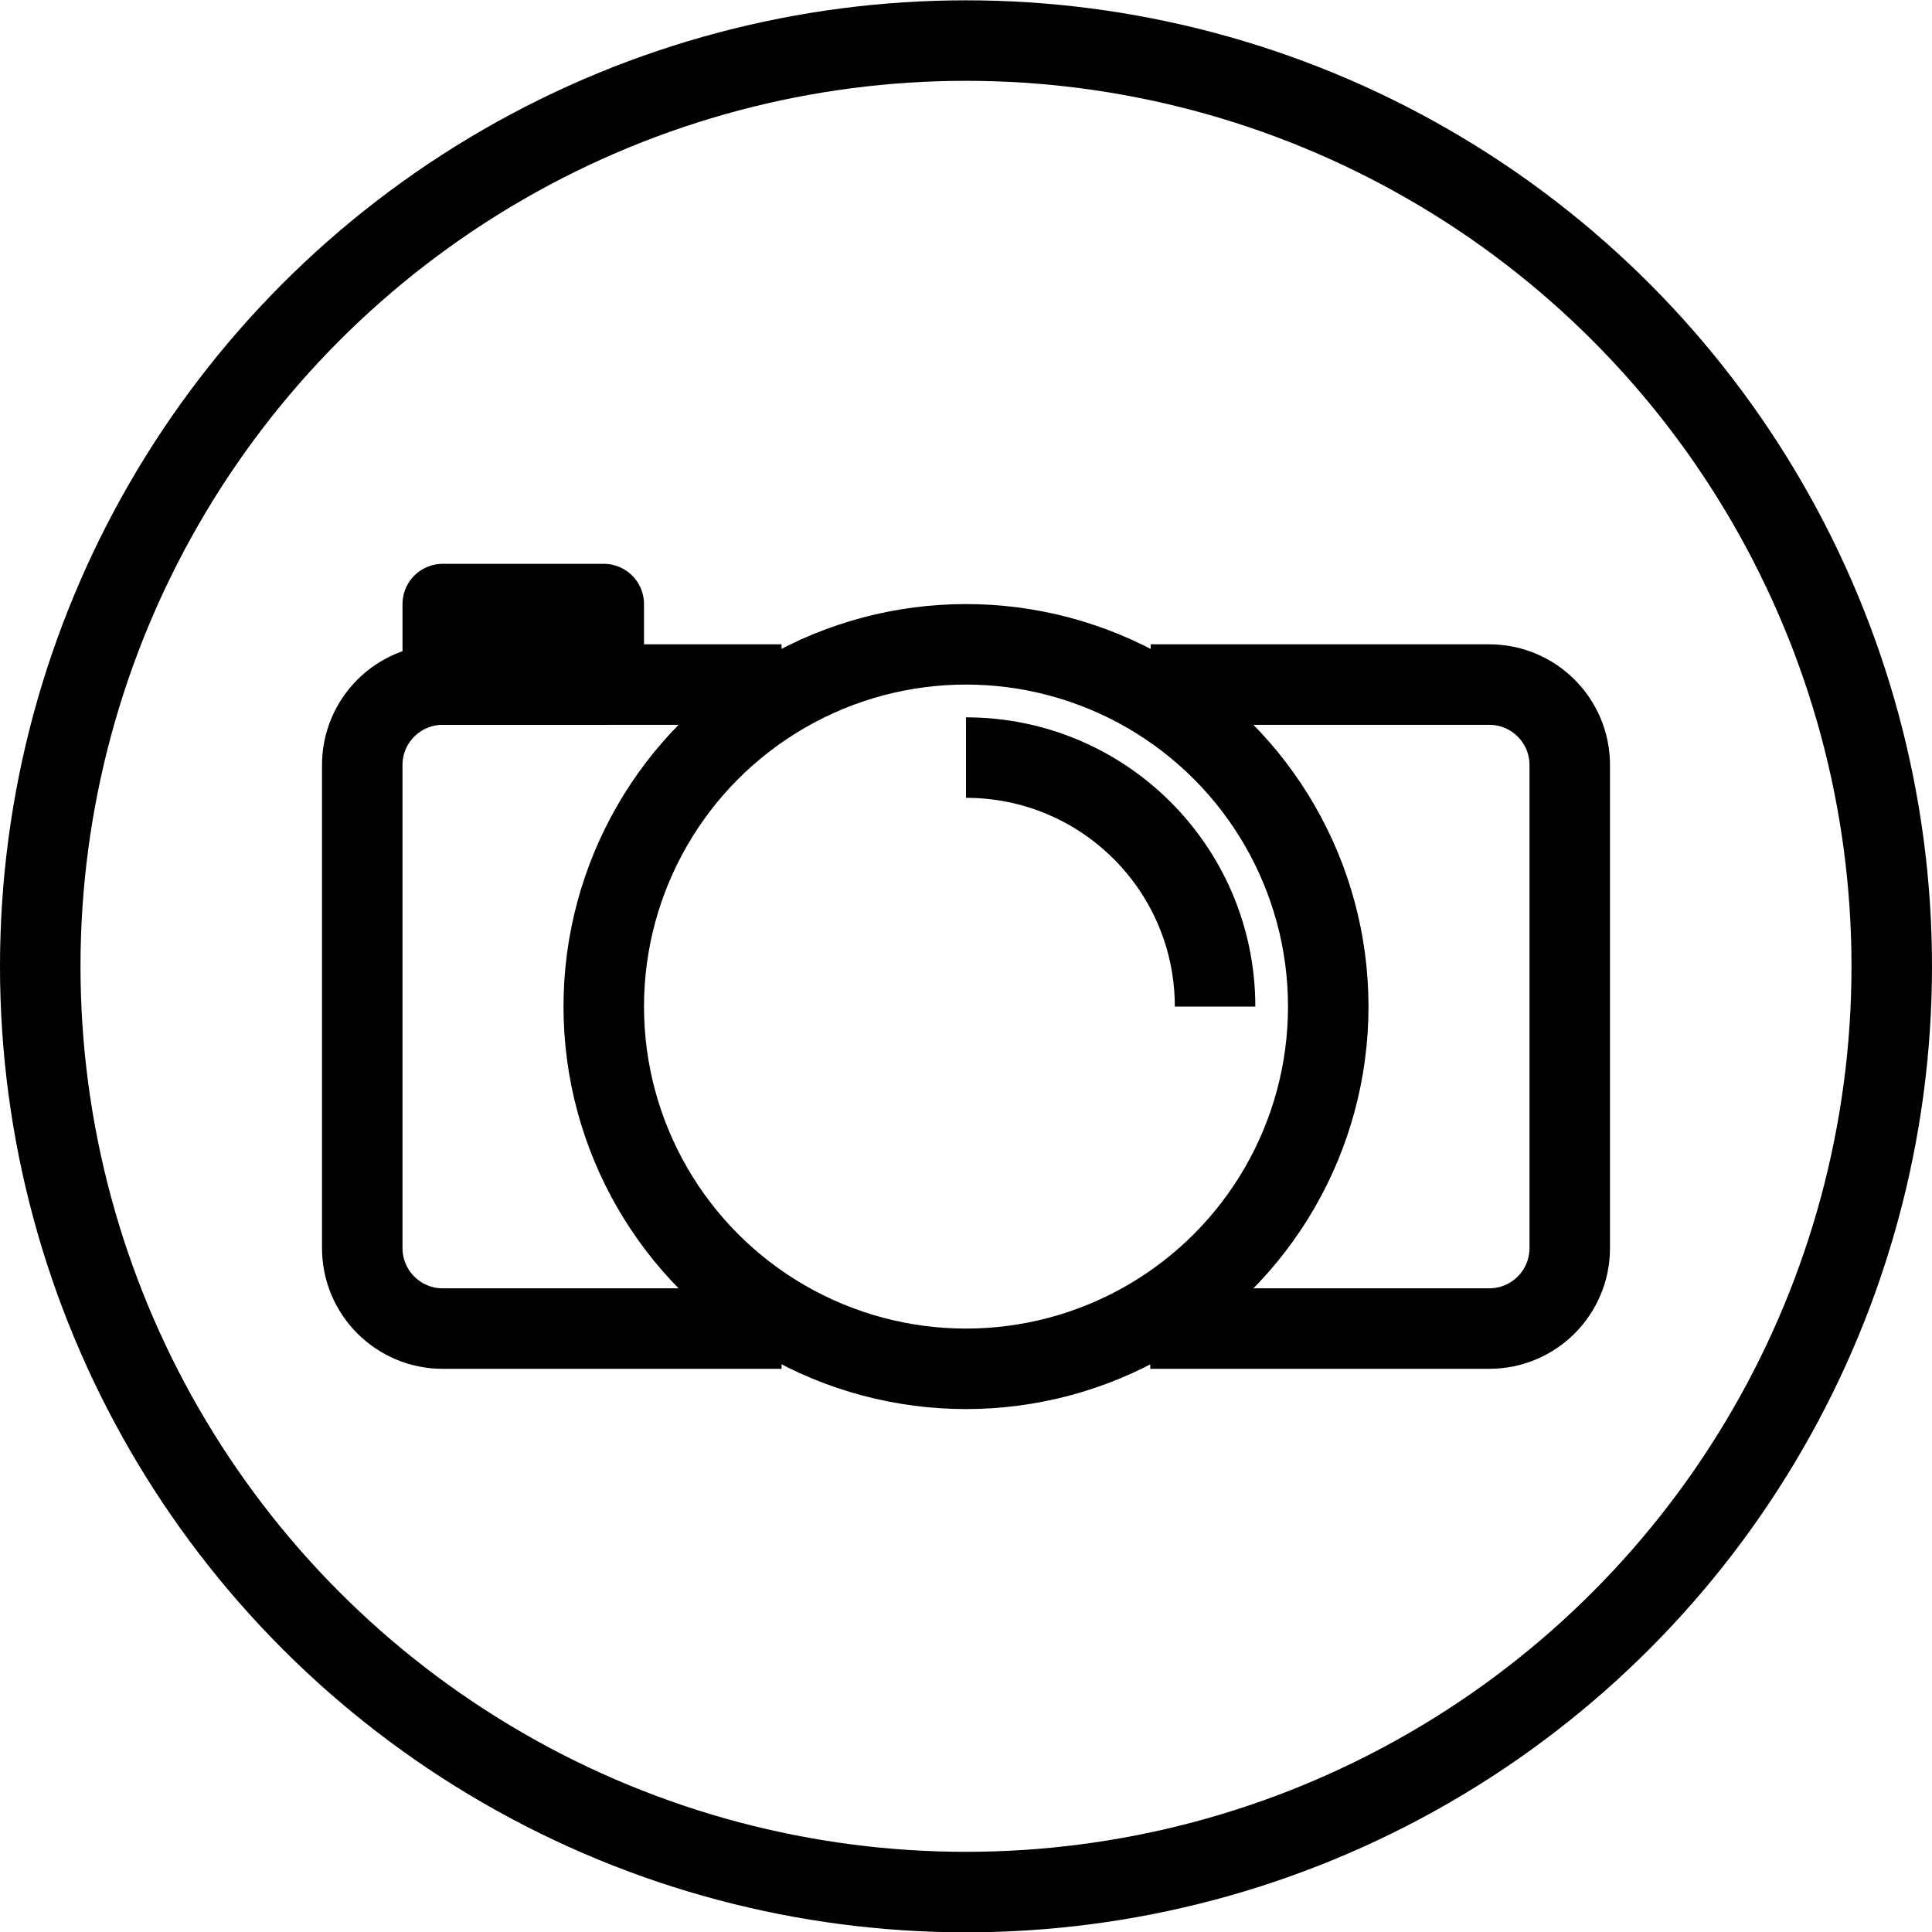
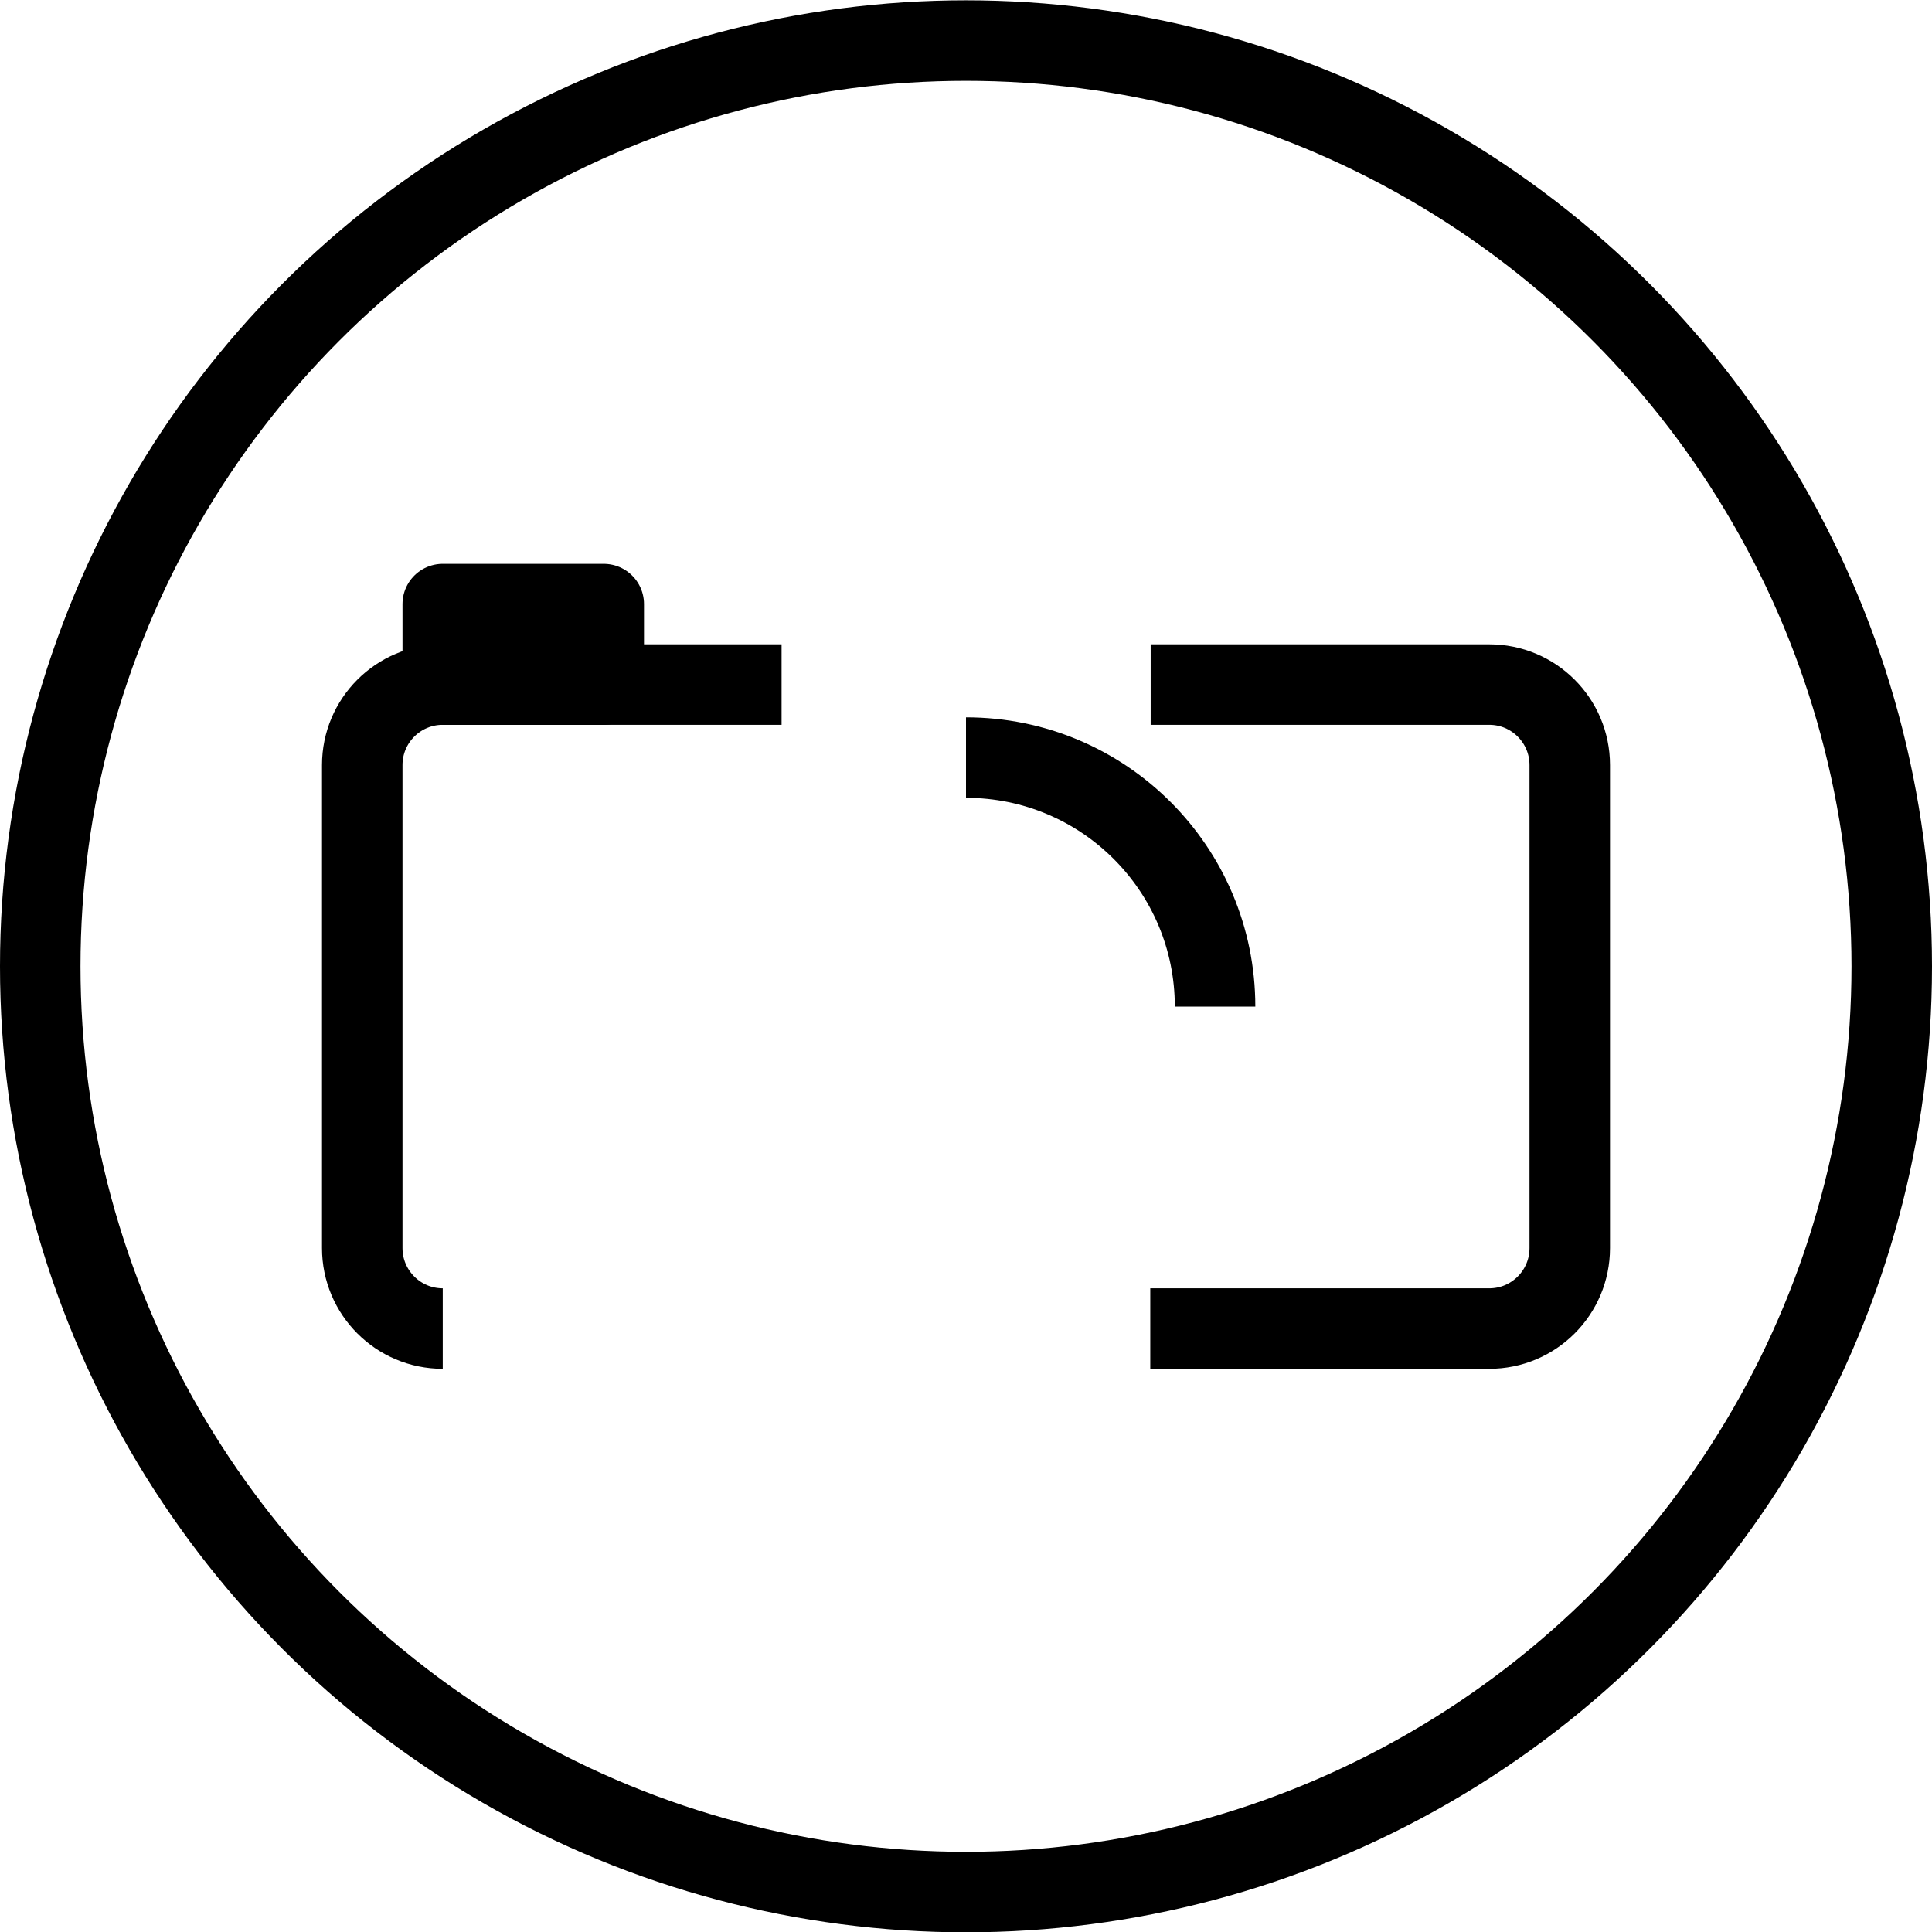
<svg xmlns="http://www.w3.org/2000/svg" version="1.1" x="0px" y="0px" width="24px" height="24px" viewBox="0 0 24 24" enable-background="new 0 0 24 24" xml:space="preserve">
  <g id="Outline_Icons">
    <g>
      <circle fill="none" stroke="#000000" stroke-linecap="round" stroke-linejoin="round" stroke-miterlimit="10" cx="12" cy="12.004" r="11.5" />
      <g>
-         <circle fill="none" stroke="#000000" stroke-linejoin="round" stroke-miterlimit="10" cx="12" cy="12.504" r="4.5" />
        <path fill="none" stroke="#000000" stroke-linejoin="round" stroke-miterlimit="10" d="M12,9.411     c1.709,0,3.094,1.383,3.094,3.093" />
      </g>
      <path fill="none" stroke="#000000" stroke-linejoin="round" stroke-miterlimit="10" d="M14.289,16.504H18.5c0.553,0,1-0.448,1-1    v-6c0-0.552-0.447-1-1-1h-4.206" />
-       <path fill="none" stroke="#000000" stroke-linejoin="round" stroke-miterlimit="10" d="M9.709,8.504H5.5c-0.553,0-1,0.448-1,1v6    c0,0.552,0.447,1,1,1h4.209" />
+       <path fill="none" stroke="#000000" stroke-linejoin="round" stroke-miterlimit="10" d="M9.709,8.504H5.5c-0.553,0-1,0.448-1,1v6    c0,0.552,0.447,1,1,1" />
      <rect x="5.5" y="7.504" fill="none" stroke="#000000" stroke-linejoin="round" stroke-miterlimit="10" width="2" height="1" />
    </g>
  </g>
  <g id="Frames-24px">
    <rect fill="none" width="24" height="24" />
  </g>
</svg>